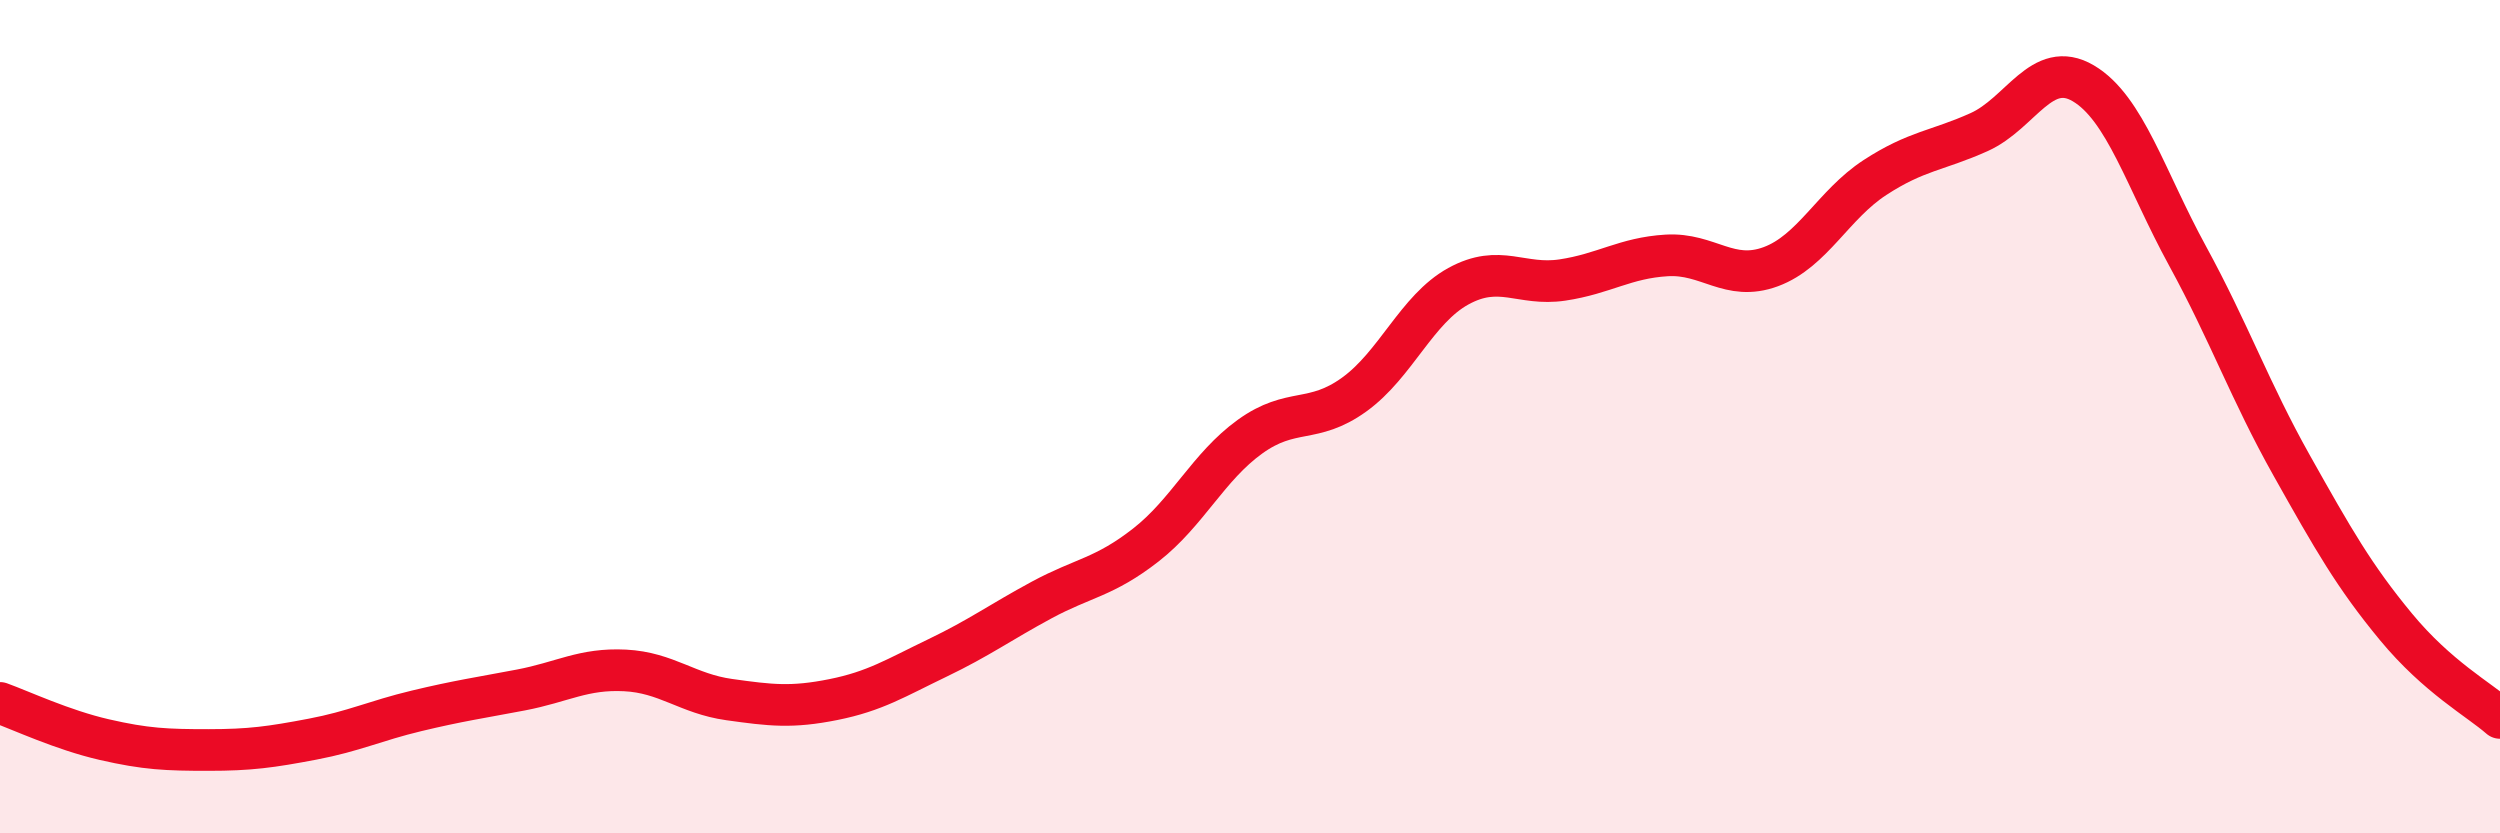
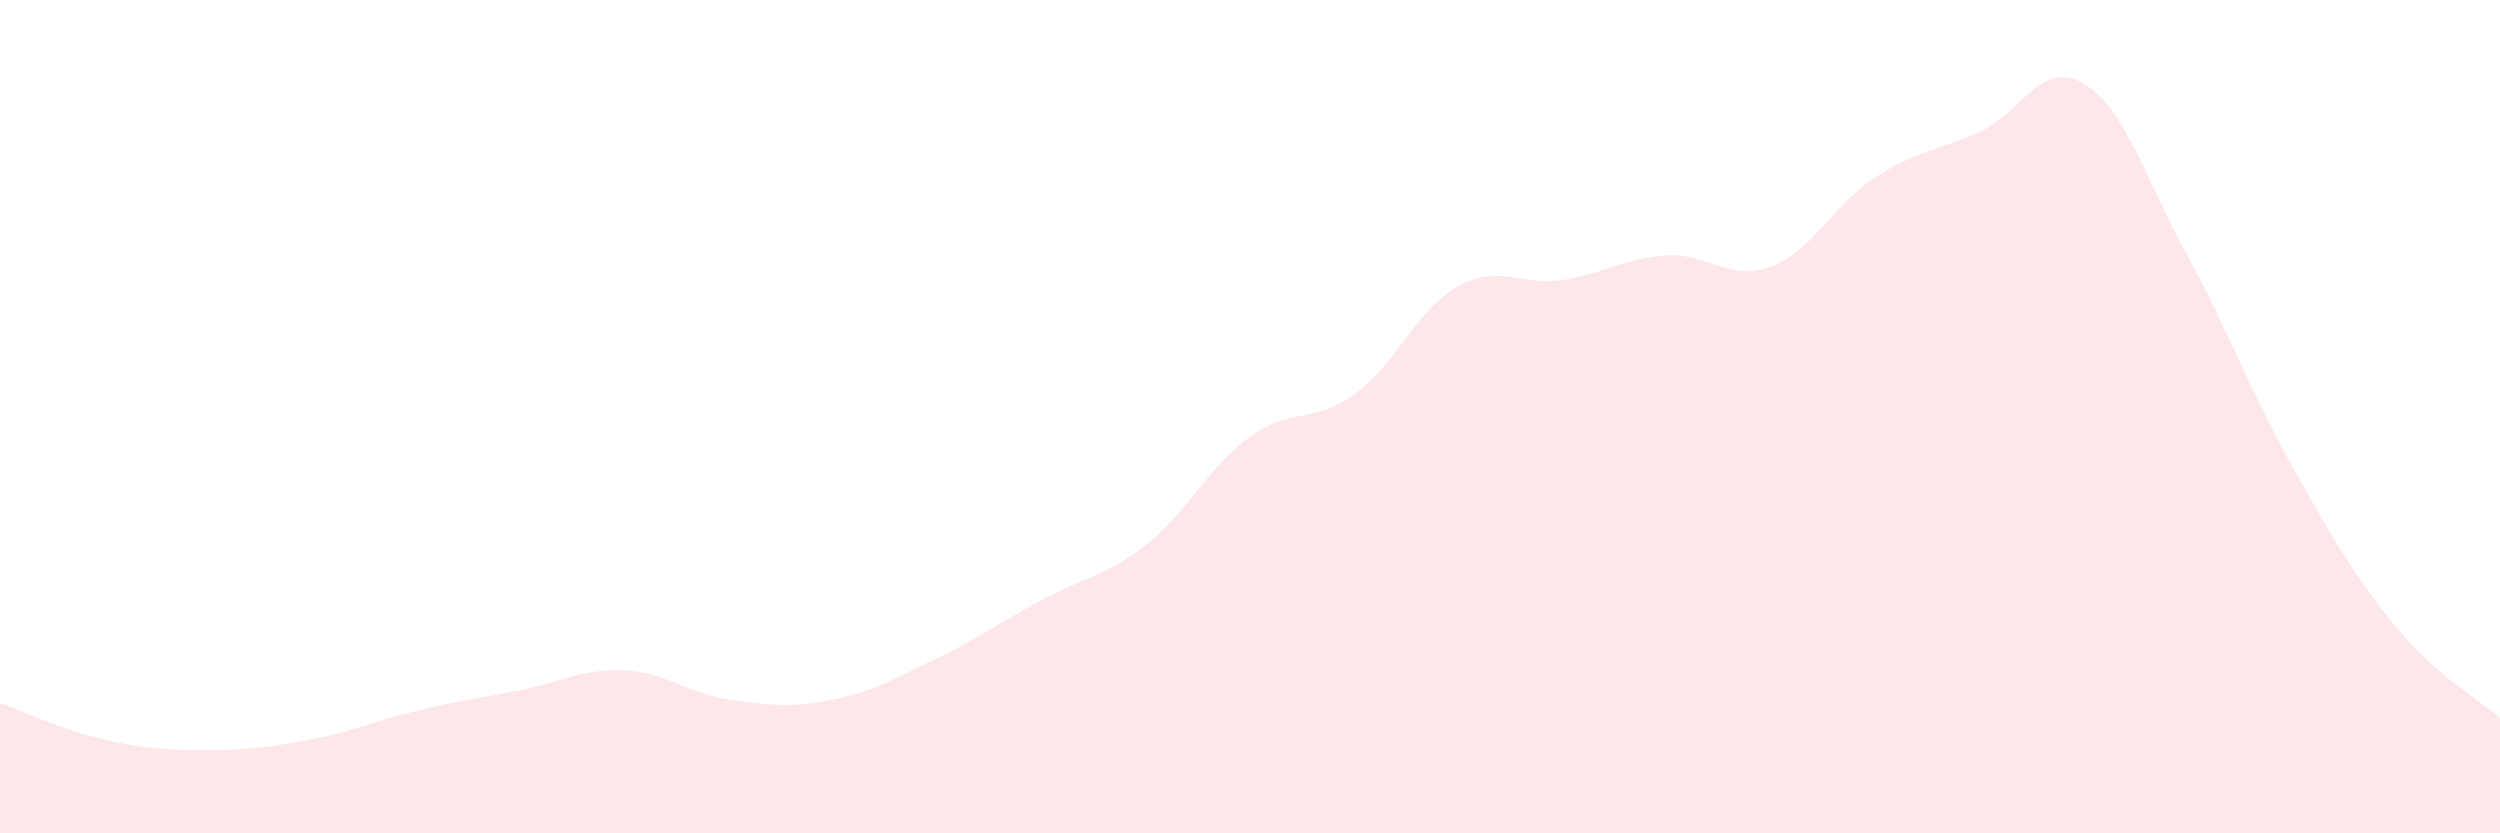
<svg xmlns="http://www.w3.org/2000/svg" width="60" height="20" viewBox="0 0 60 20">
  <path d="M 0,16.87 C 0.5,17.05 1.5,17.52 2.5,17.75 C 3.5,17.98 4,18 5,18 C 6,18 6.5,17.93 7.5,17.74 C 8.5,17.55 9,17.3 10,17.06 C 11,16.82 11.5,16.75 12.5,16.56 C 13.5,16.37 14,16.04 15,16.09 C 16,16.14 16.5,16.65 17.5,16.79 C 18.5,16.93 19,16.99 20,16.79 C 21,16.59 21.5,16.27 22.5,15.79 C 23.5,15.31 24,14.94 25,14.4 C 26,13.86 26.5,13.86 27.5,13.08 C 28.5,12.3 29,11.2 30,10.48 C 31,9.76 31.5,10.19 32.5,9.47 C 33.5,8.75 34,7.42 35,6.87 C 36,6.32 36.5,6.87 37.5,6.72 C 38.5,6.57 39,6.19 40,6.13 C 41,6.07 41.5,6.77 42.5,6.4 C 43.5,6.03 44,4.91 45,4.26 C 46,3.61 46.5,3.62 47.5,3.17 C 48.5,2.72 49,1.41 50,2 C 51,2.59 51.5,4.31 52.5,6.14 C 53.5,7.97 54,9.39 55,11.17 C 56,12.95 56.5,13.83 57.5,15.04 C 58.5,16.25 59.5,16.79 60,17.23L60 20L0 20Z" fill="#EB0A25" opacity="0.1" stroke-linecap="round" stroke-linejoin="round" />
-   <path d="M 0,16.87 C 0.5,17.05 1.5,17.52 2.5,17.75 C 3.5,17.98 4,18 5,18 C 6,18 6.5,17.93 7.5,17.74 C 8.5,17.55 9,17.3 10,17.06 C 11,16.82 11.5,16.75 12.5,16.56 C 13.5,16.37 14,16.04 15,16.09 C 16,16.14 16.5,16.65 17.5,16.79 C 18.5,16.93 19,16.99 20,16.79 C 21,16.59 21.5,16.27 22.5,15.79 C 23.5,15.31 24,14.94 25,14.4 C 26,13.86 26.5,13.86 27.5,13.08 C 28.5,12.3 29,11.2 30,10.48 C 31,9.76 31.5,10.19 32.5,9.47 C 33.5,8.75 34,7.42 35,6.87 C 36,6.32 36.5,6.87 37.5,6.72 C 38.5,6.57 39,6.19 40,6.13 C 41,6.07 41.5,6.77 42.5,6.4 C 43.5,6.03 44,4.91 45,4.26 C 46,3.61 46.5,3.62 47.5,3.17 C 48.5,2.72 49,1.41 50,2 C 51,2.59 51.5,4.31 52.5,6.14 C 53.5,7.97 54,9.39 55,11.17 C 56,12.95 56.5,13.83 57.5,15.04 C 58.5,16.25 59.5,16.79 60,17.23" stroke="#EB0A25" stroke-width="1" fill="none" stroke-linecap="round" stroke-linejoin="round" />
</svg>